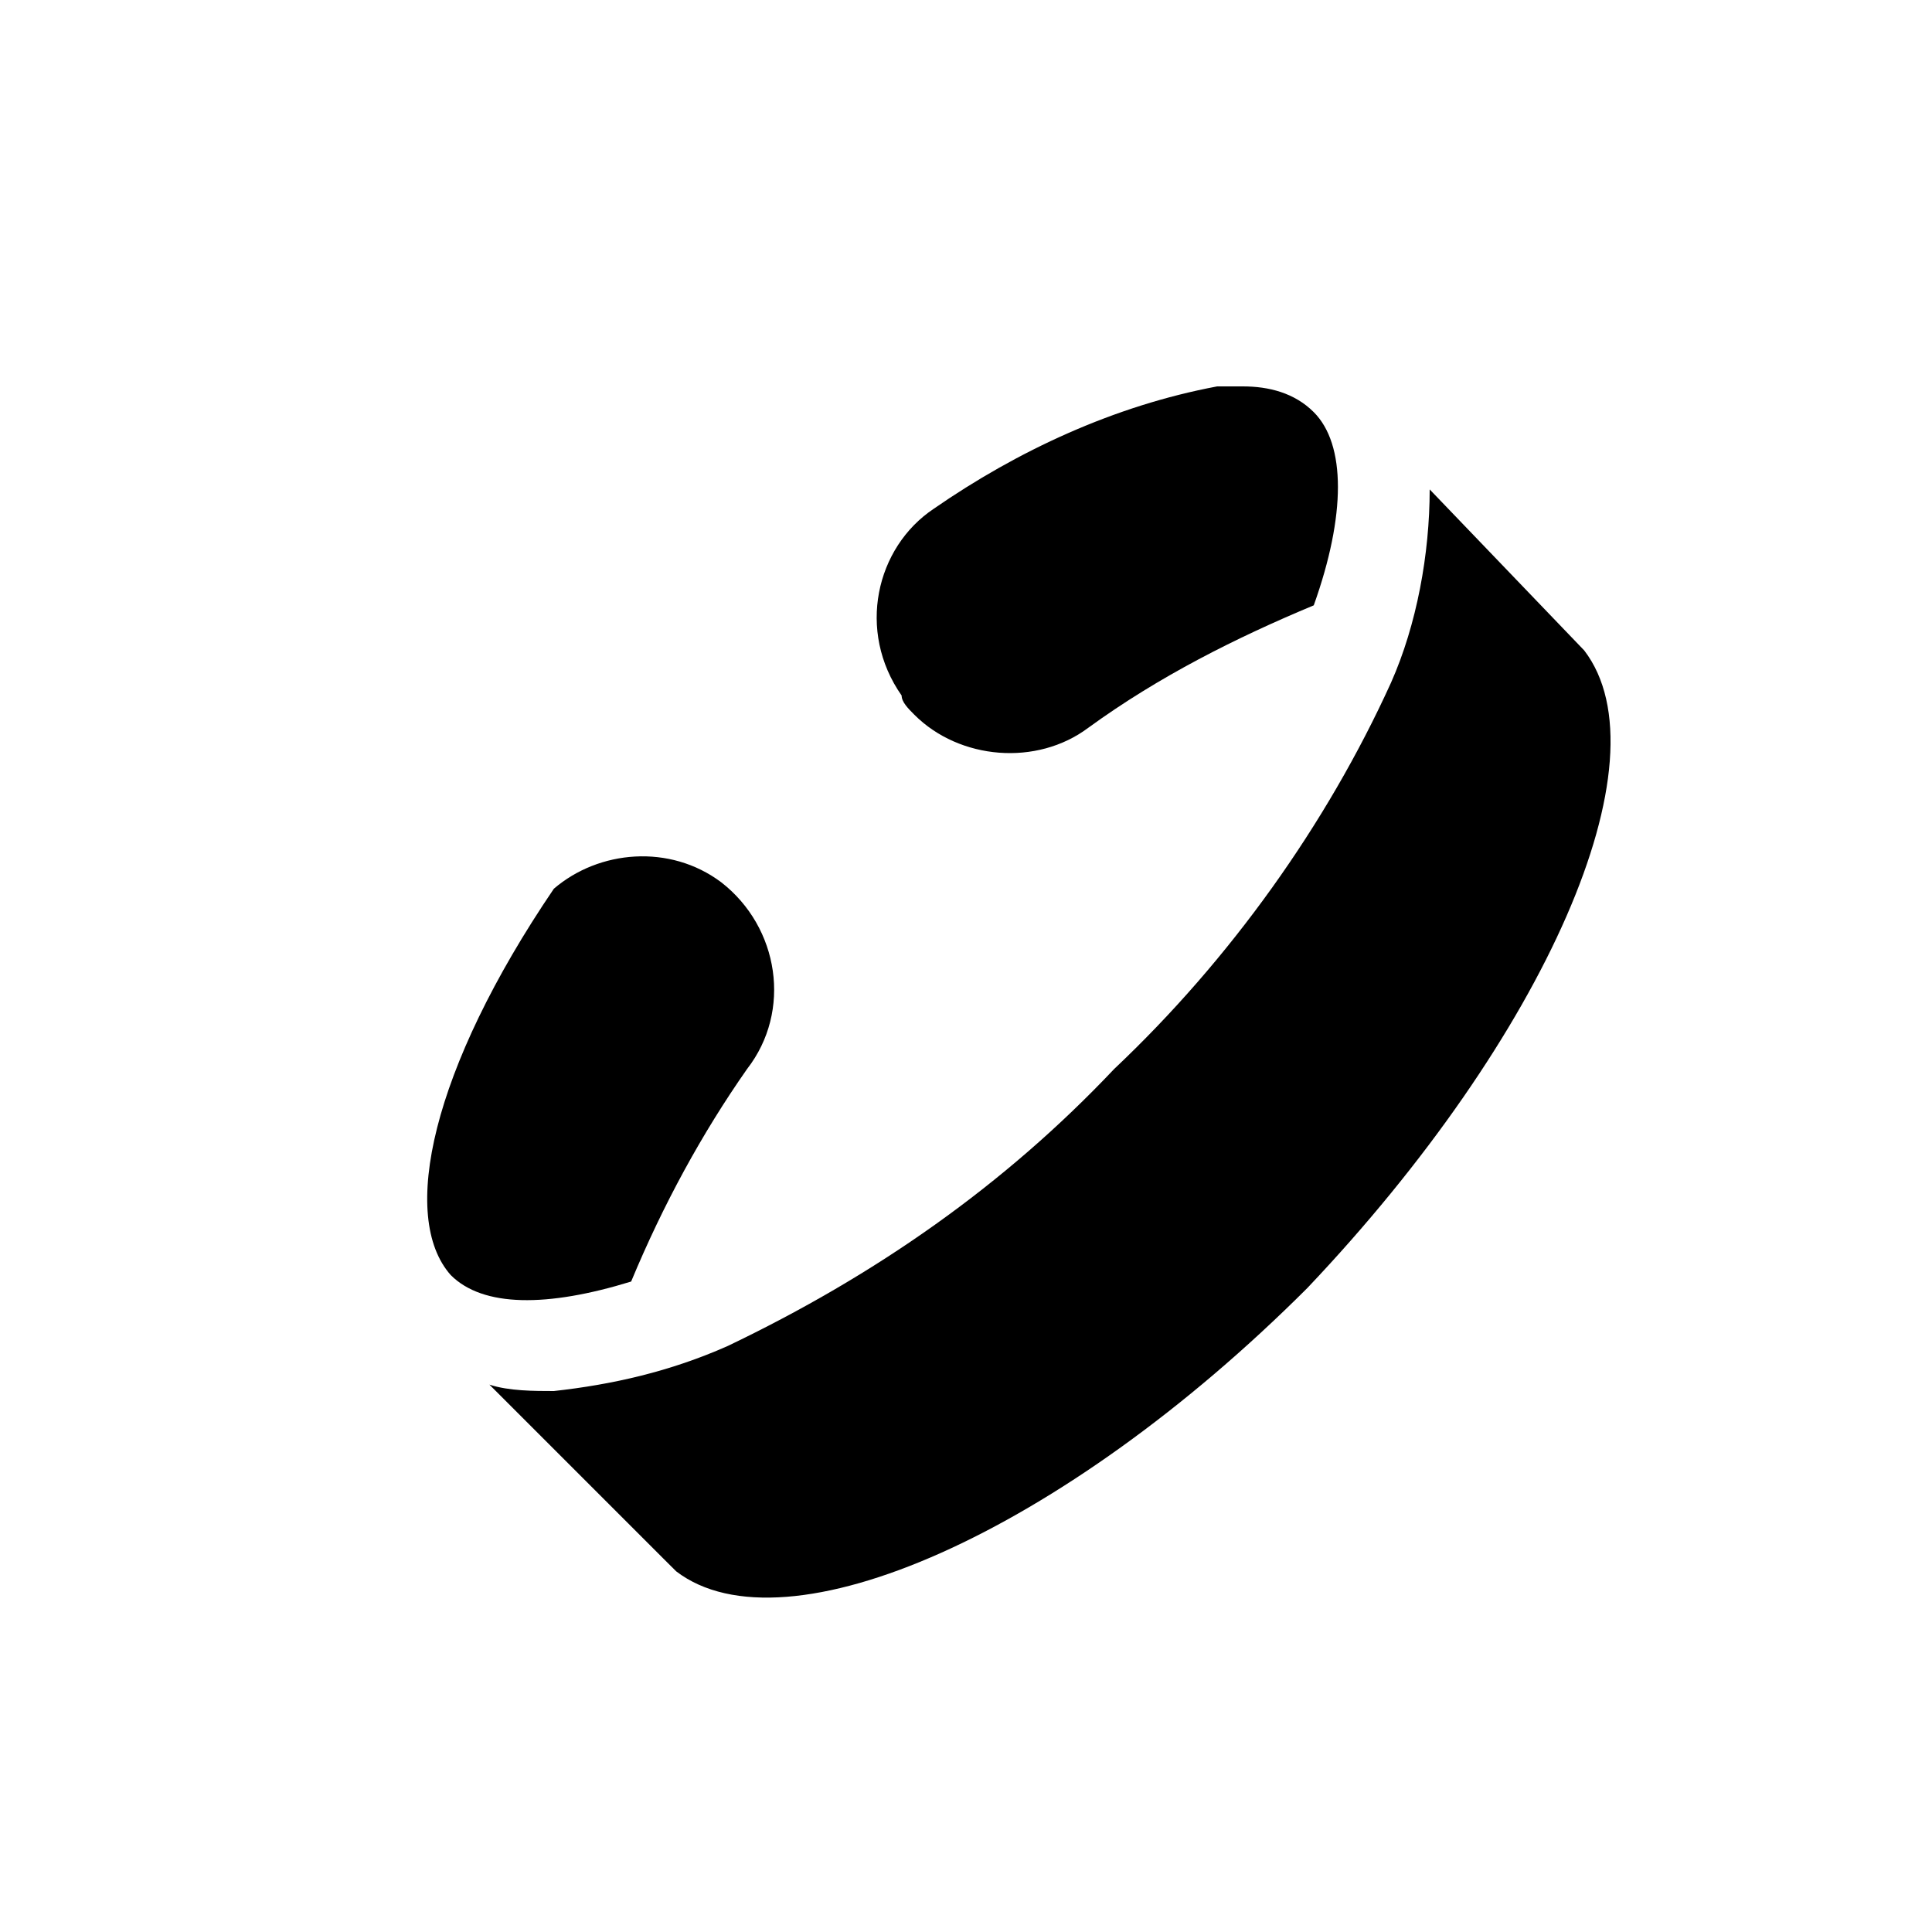
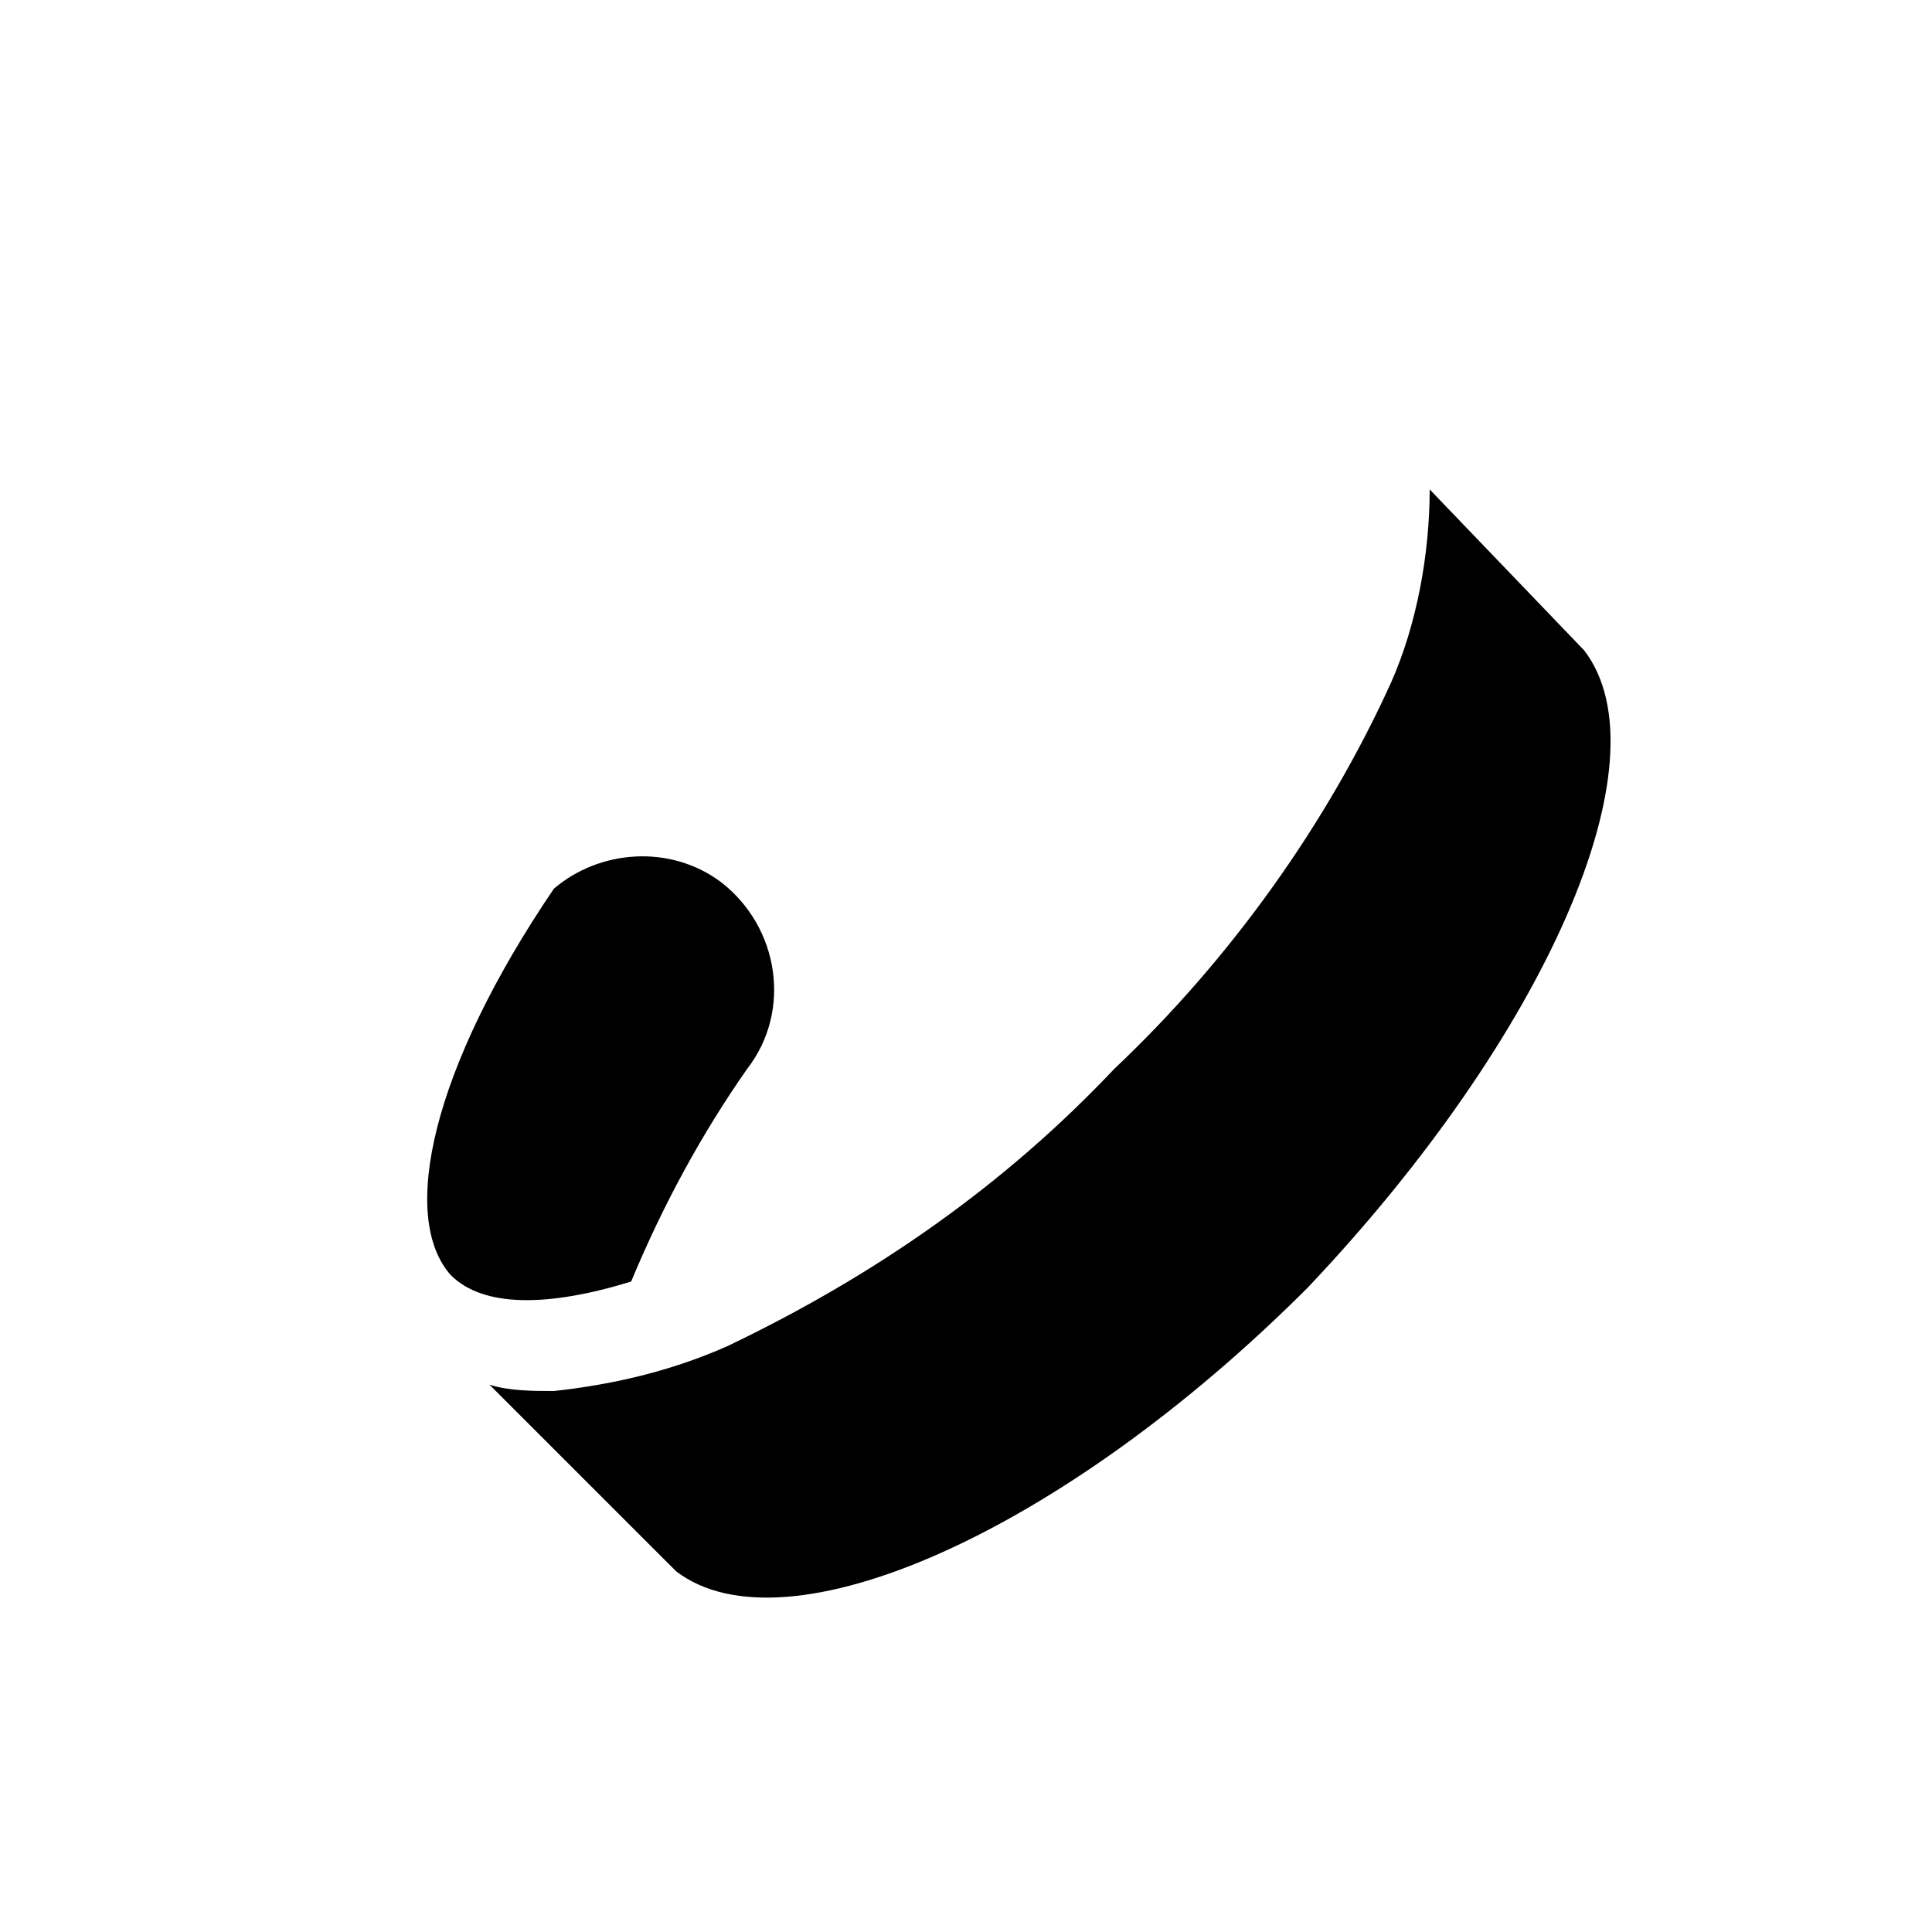
<svg xmlns="http://www.w3.org/2000/svg" width="28" height="28" viewBox="0 0 28 28" fill="none">
  <g id="icon14 1">
    <path id="Vector" d="M9.147 18.573C9.613 17.453 10.173 16.427 10.827 15.493C11.48 14.653 11.293 13.44 10.453 12.787C9.707 12.227 8.68 12.32 8.027 12.88C6.253 15.493 5.787 17.64 6.533 18.48C7 18.947 7.933 18.947 9.147 18.573Z" fill="black" />
    <g id="Group">
      <path id="Vector_2" d="M22.96 9.427L20.72 7.093C20.72 8.027 20.533 9.053 20.16 9.893C19.227 11.947 17.827 13.907 16.147 15.493C14.56 17.173 12.693 18.48 10.547 19.507C9.707 19.88 8.867 20.067 8.027 20.16C7.747 20.16 7.373 20.16 7.093 20.067L9.613 22.587L9.8 22.773C11.387 23.987 15.4 22.213 18.947 18.667C22.4 15.027 24.173 11.013 22.96 9.427Z" fill="black" />
    </g>
-     <path id="Vector_3" d="M13.253 10.36C13.907 11.013 15.027 11.107 15.773 10.547C16.8 9.8 17.92 9.24 19.04 8.773C19.507 7.467 19.507 6.44 19.04 5.973C18.76 5.693 18.387 5.6 18.013 5.6C17.92 5.6 17.92 5.6 17.827 5.6C17.733 5.6 17.64 5.6 17.64 5.6C16.147 5.88 14.747 6.533 13.533 7.373C12.693 7.933 12.413 9.147 13.067 10.08C13.067 10.173 13.16 10.267 13.253 10.36Z" fill="black" />
  </g>
</svg>